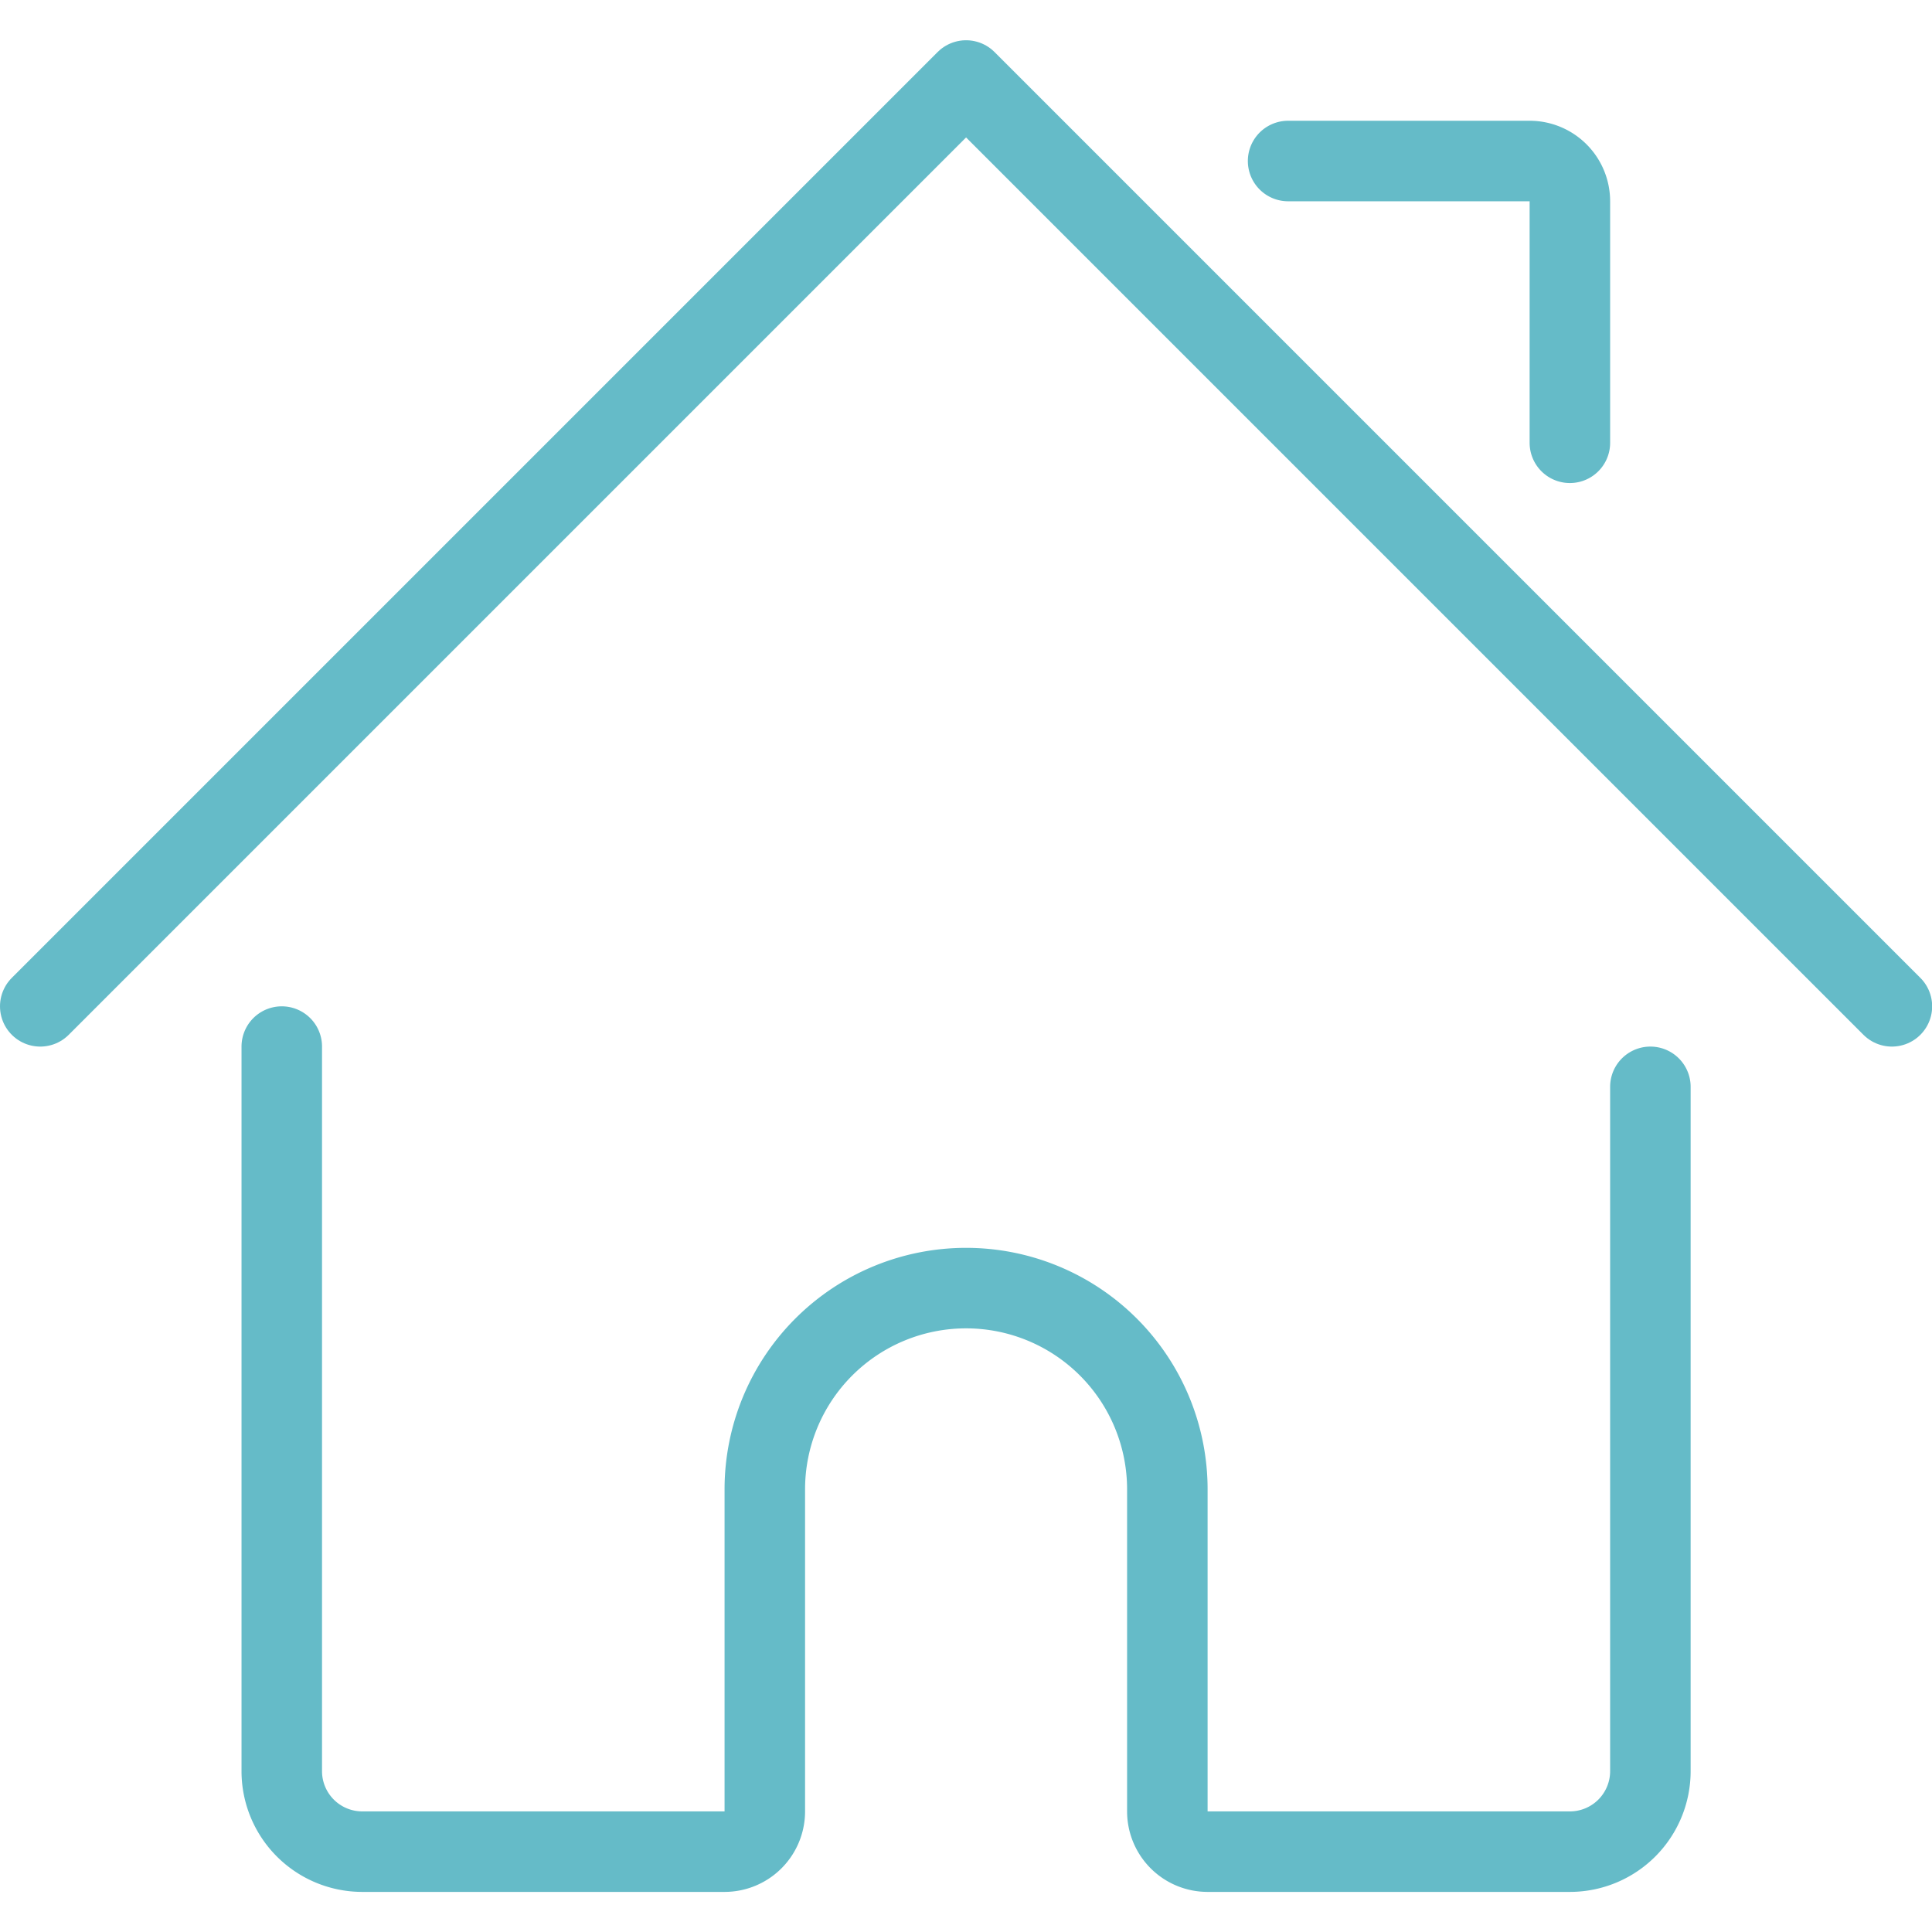
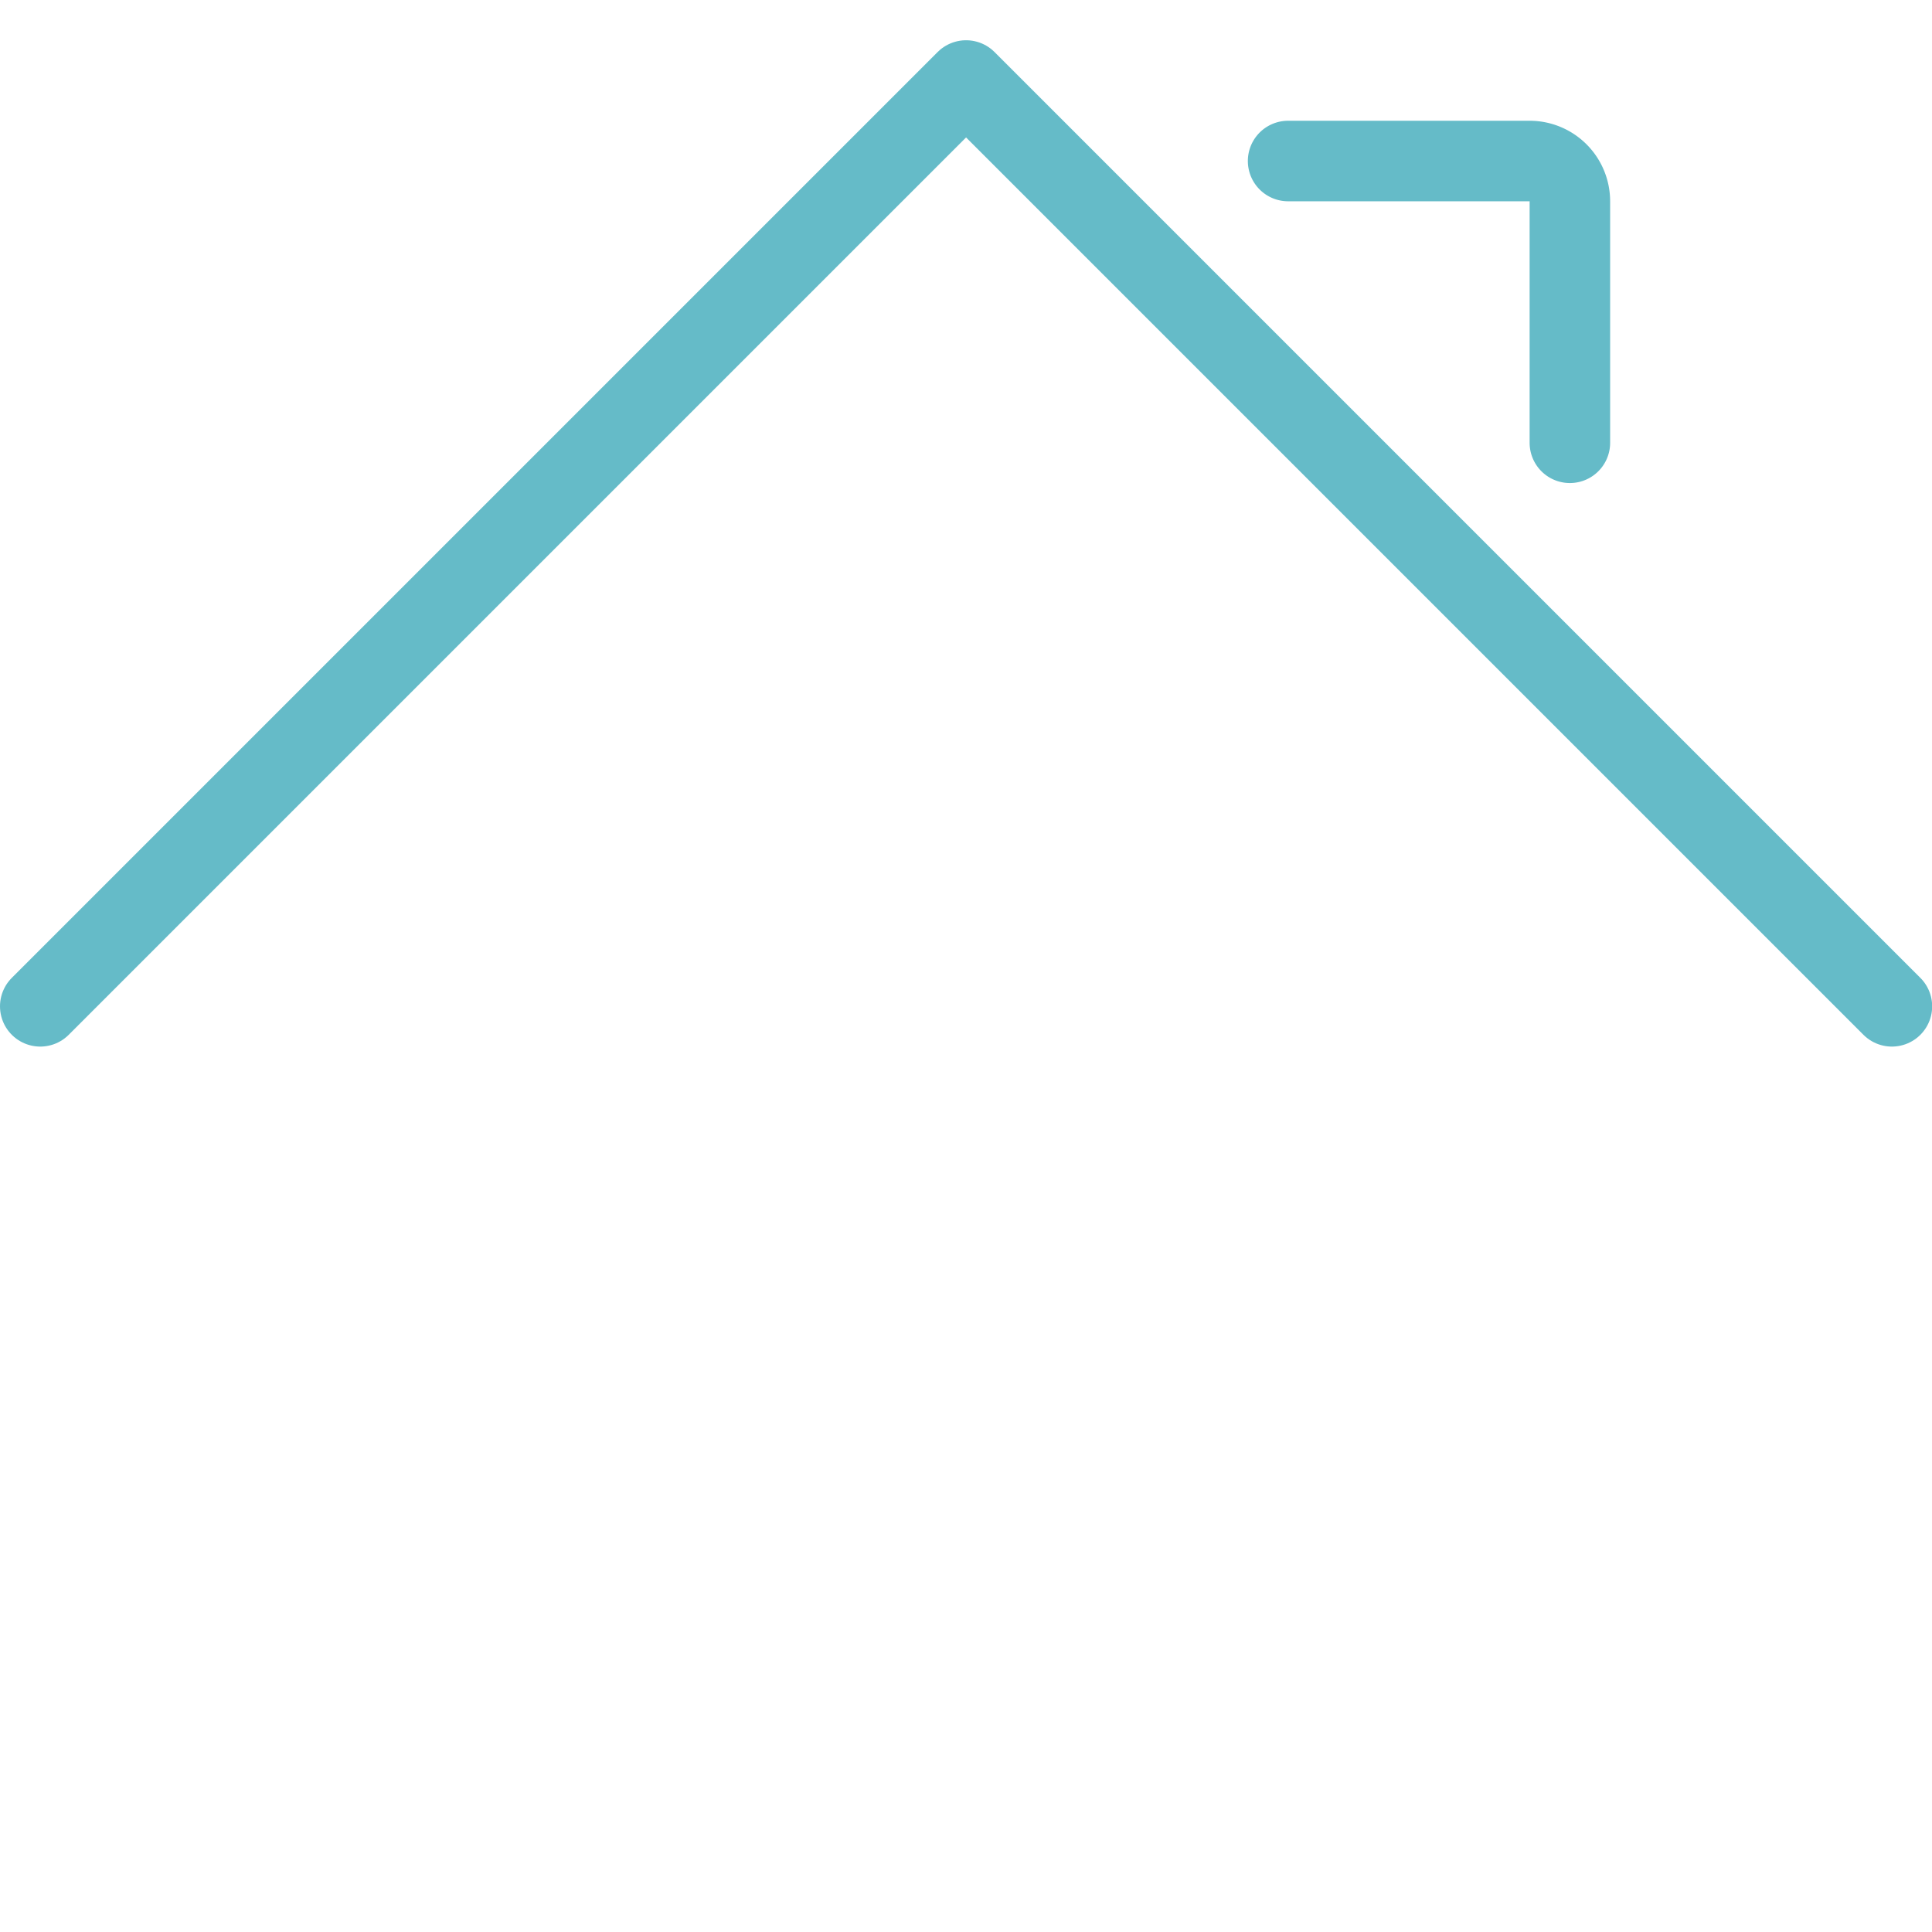
<svg xmlns="http://www.w3.org/2000/svg" viewBox="0 0 100 100">
  <g transform="matrix(4.167,0,0,4.167,0,0)">
-     <path d="M3.5,13v9a1,1,0,0,0,1,1H9a.5.5,0,0,0,.5-.5v-4a2.5,2.5,0,0,1,5,0v4a.5.5,0,0,0,.5.5h4.5a1,1,0,0,0,1-1V13.5" fill="none" stroke="#65bbc8" stroke-linecap="round" stroke-linejoin="round" />
    <path d="M0.5 12.5L12 1 23.5 12.5" fill="none" stroke="#65bbc8" stroke-linecap="round" stroke-linejoin="round" />
    <path d="M16,2h3a.5.5,0,0,1,.5.5v3" fill="none" stroke="#65bbc8" stroke-linecap="round" stroke-linejoin="round" />
  </g>
</svg>